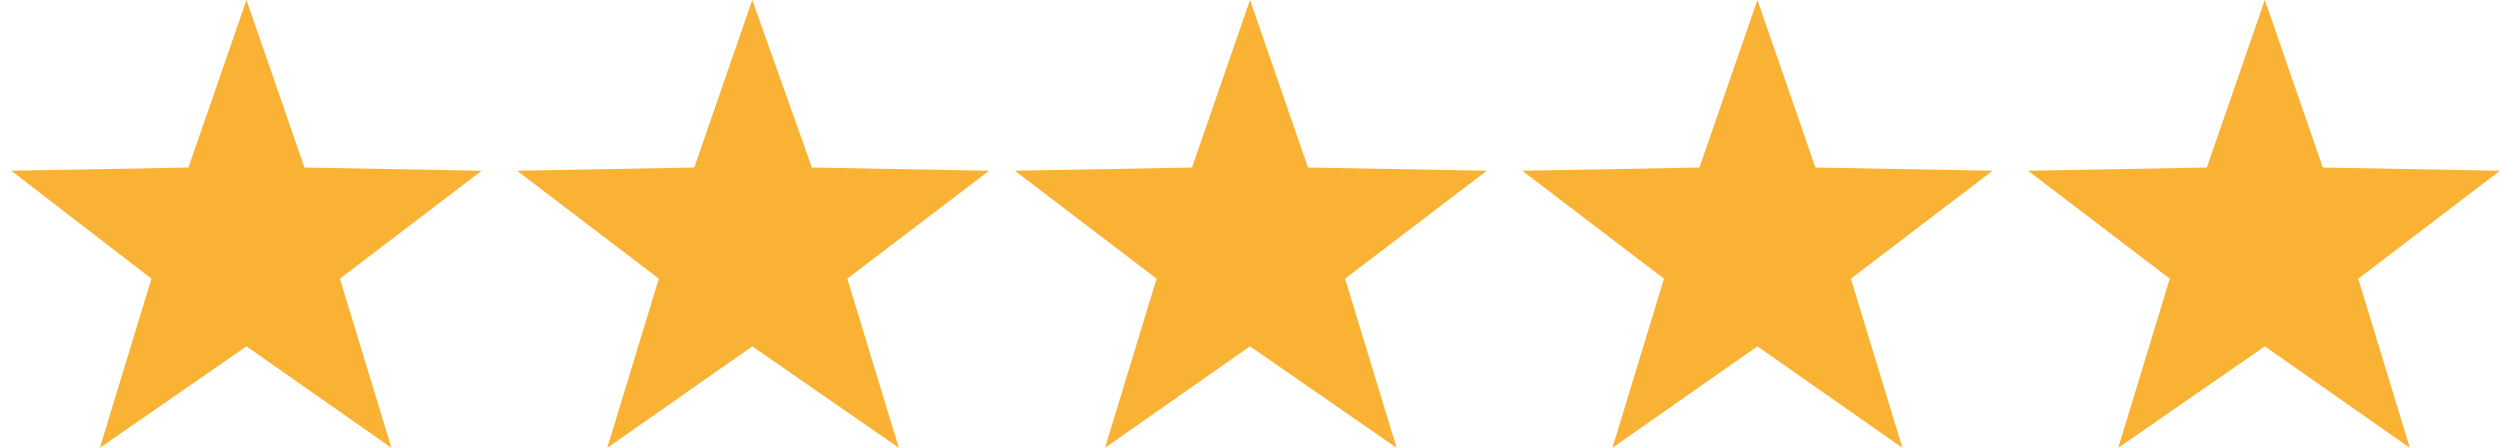
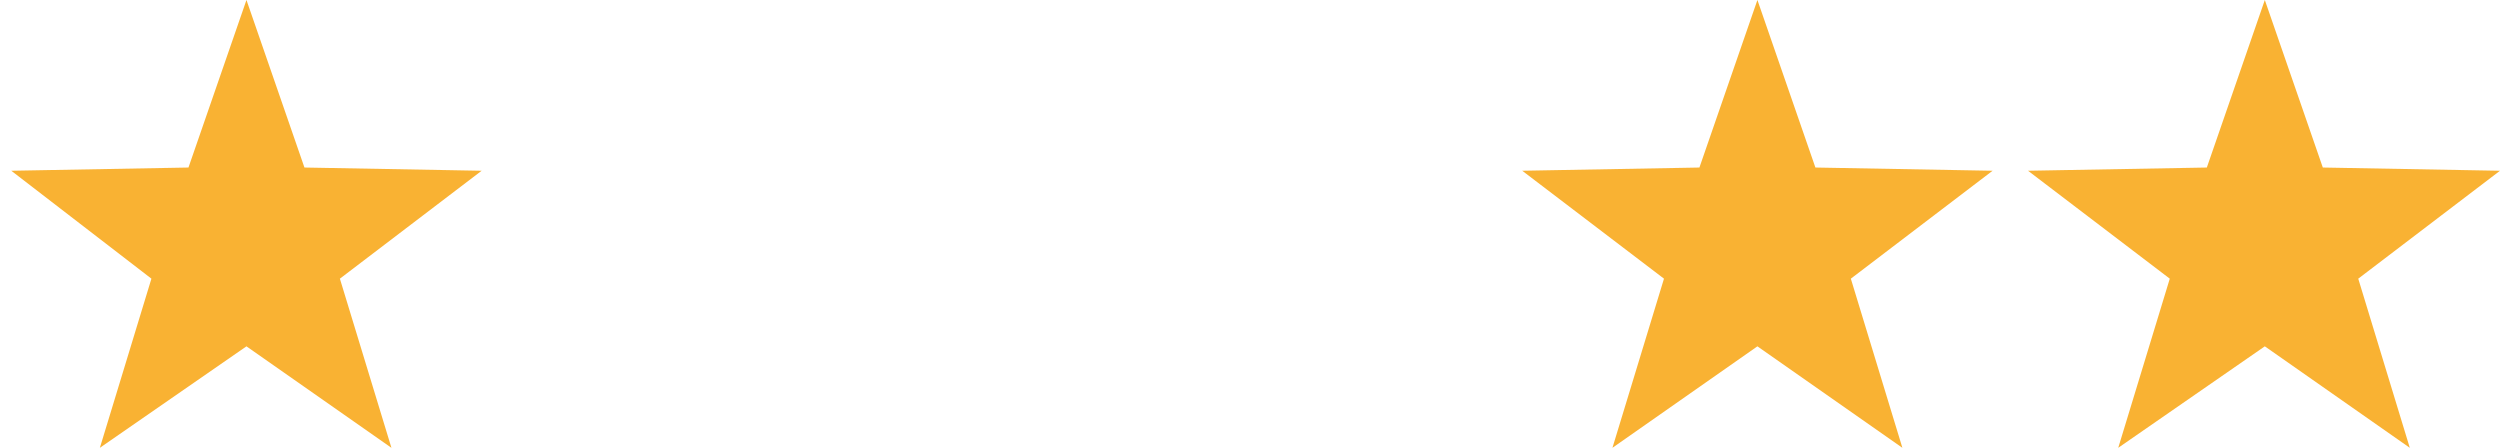
<svg xmlns="http://www.w3.org/2000/svg" version="1.1" id="Ebene_1" x="0px" y="0px" viewBox="0 0 155.2 27.8" style="enable-background:new 0 0 155.2 27.8;" xml:space="preserve">
  <style type="text/css">
	.st0{fill:#F9B233;}
</style>
  <polygon class="st0" points="15.3,0 18.9,10.4 29.9,10.6 21.1,17.3 24.3,27.8 15.3,21.5 6.2,27.8 9.4,17.3 0.7,10.6 11.7,10.4 " />
-   <polygon class="st0" points="46.7,0 50.4,10.4 61.4,10.6 52.6,17.3 55.8,27.8 46.7,21.5 37.7,27.8 40.9,17.3 32.1,10.6 43.1,10.4   " />
-   <polygon class="st0" points="77.6,0 81.2,10.4 92.3,10.6 83.5,17.3 86.7,27.8 77.6,21.5 68.6,27.8 71.8,17.3 63,10.6 74,10.4 " />
  <polygon class="st0" points="109.1,0 112.7,10.4 123.7,10.6 114.9,17.3 118.1,27.8 109.1,21.5 100.1,27.8 103.3,17.3 94.5,10.6   105.5,10.4 " />
  <polygon class="st0" points="140.6,0 144.2,10.4 155.2,10.6 146.4,17.3 149.6,27.8 140.6,21.5 131.5,27.8 134.7,17.3 125.9,10.6   137,10.4 " />
</svg>